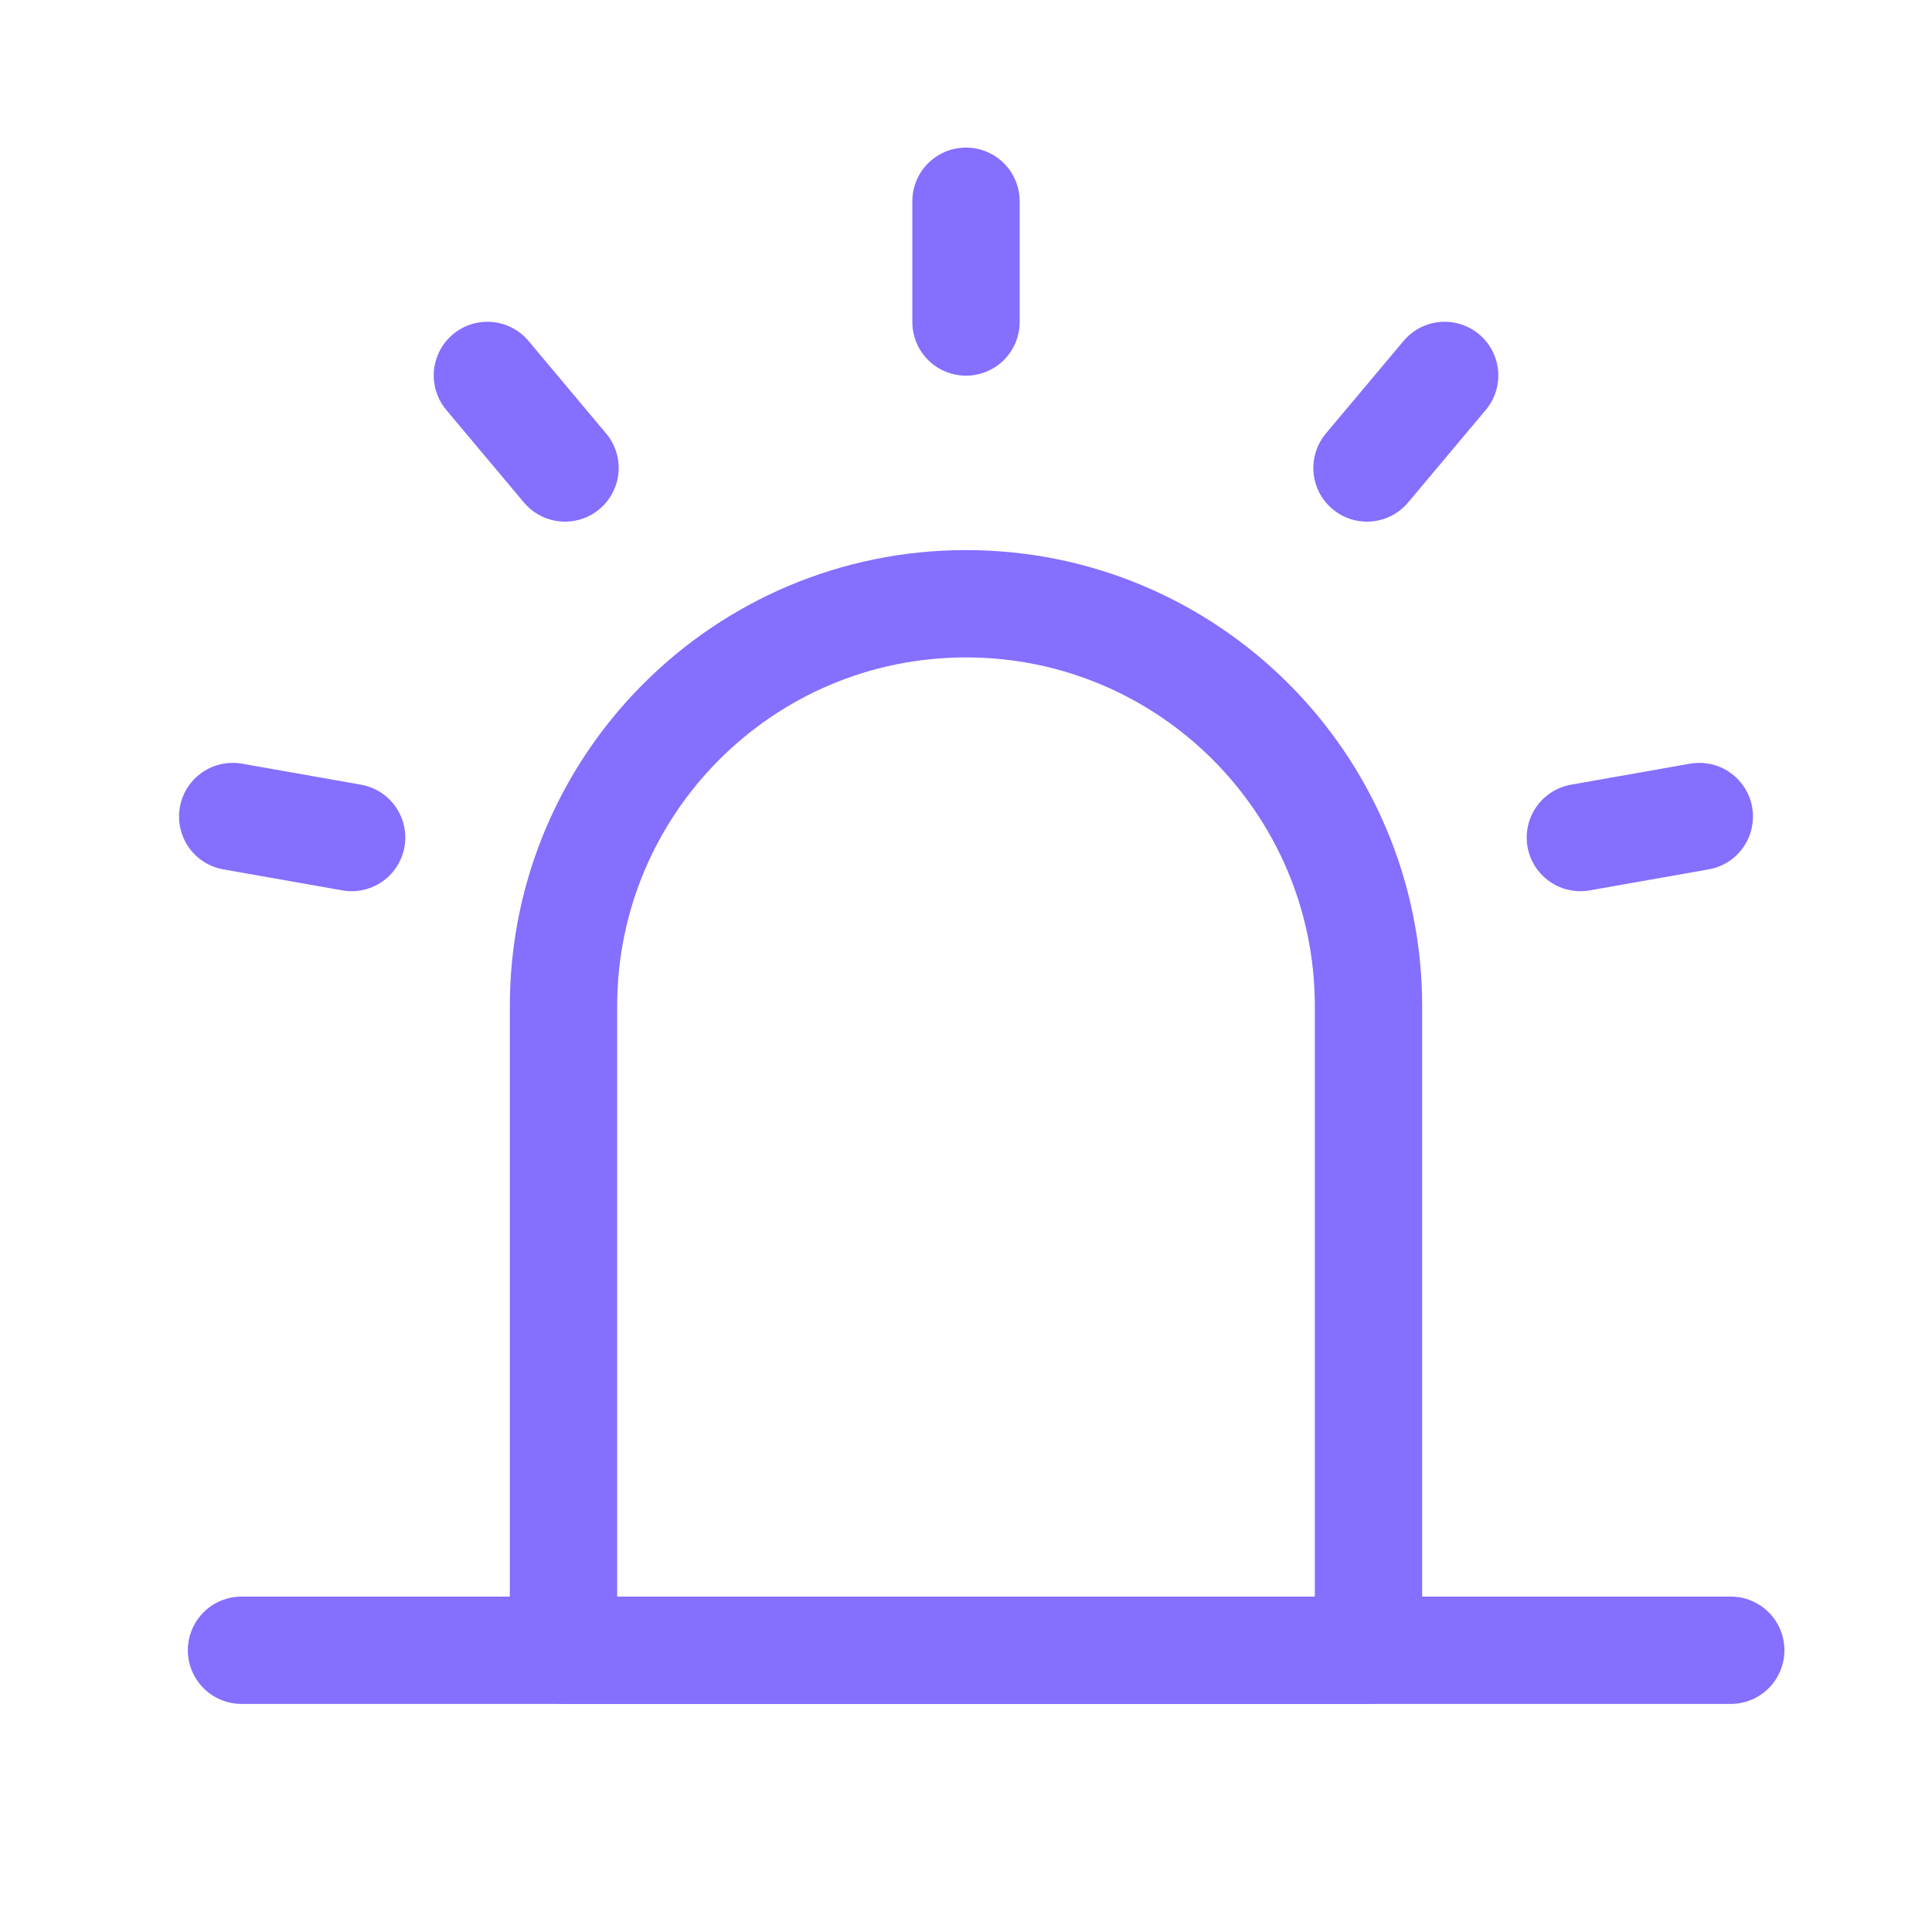
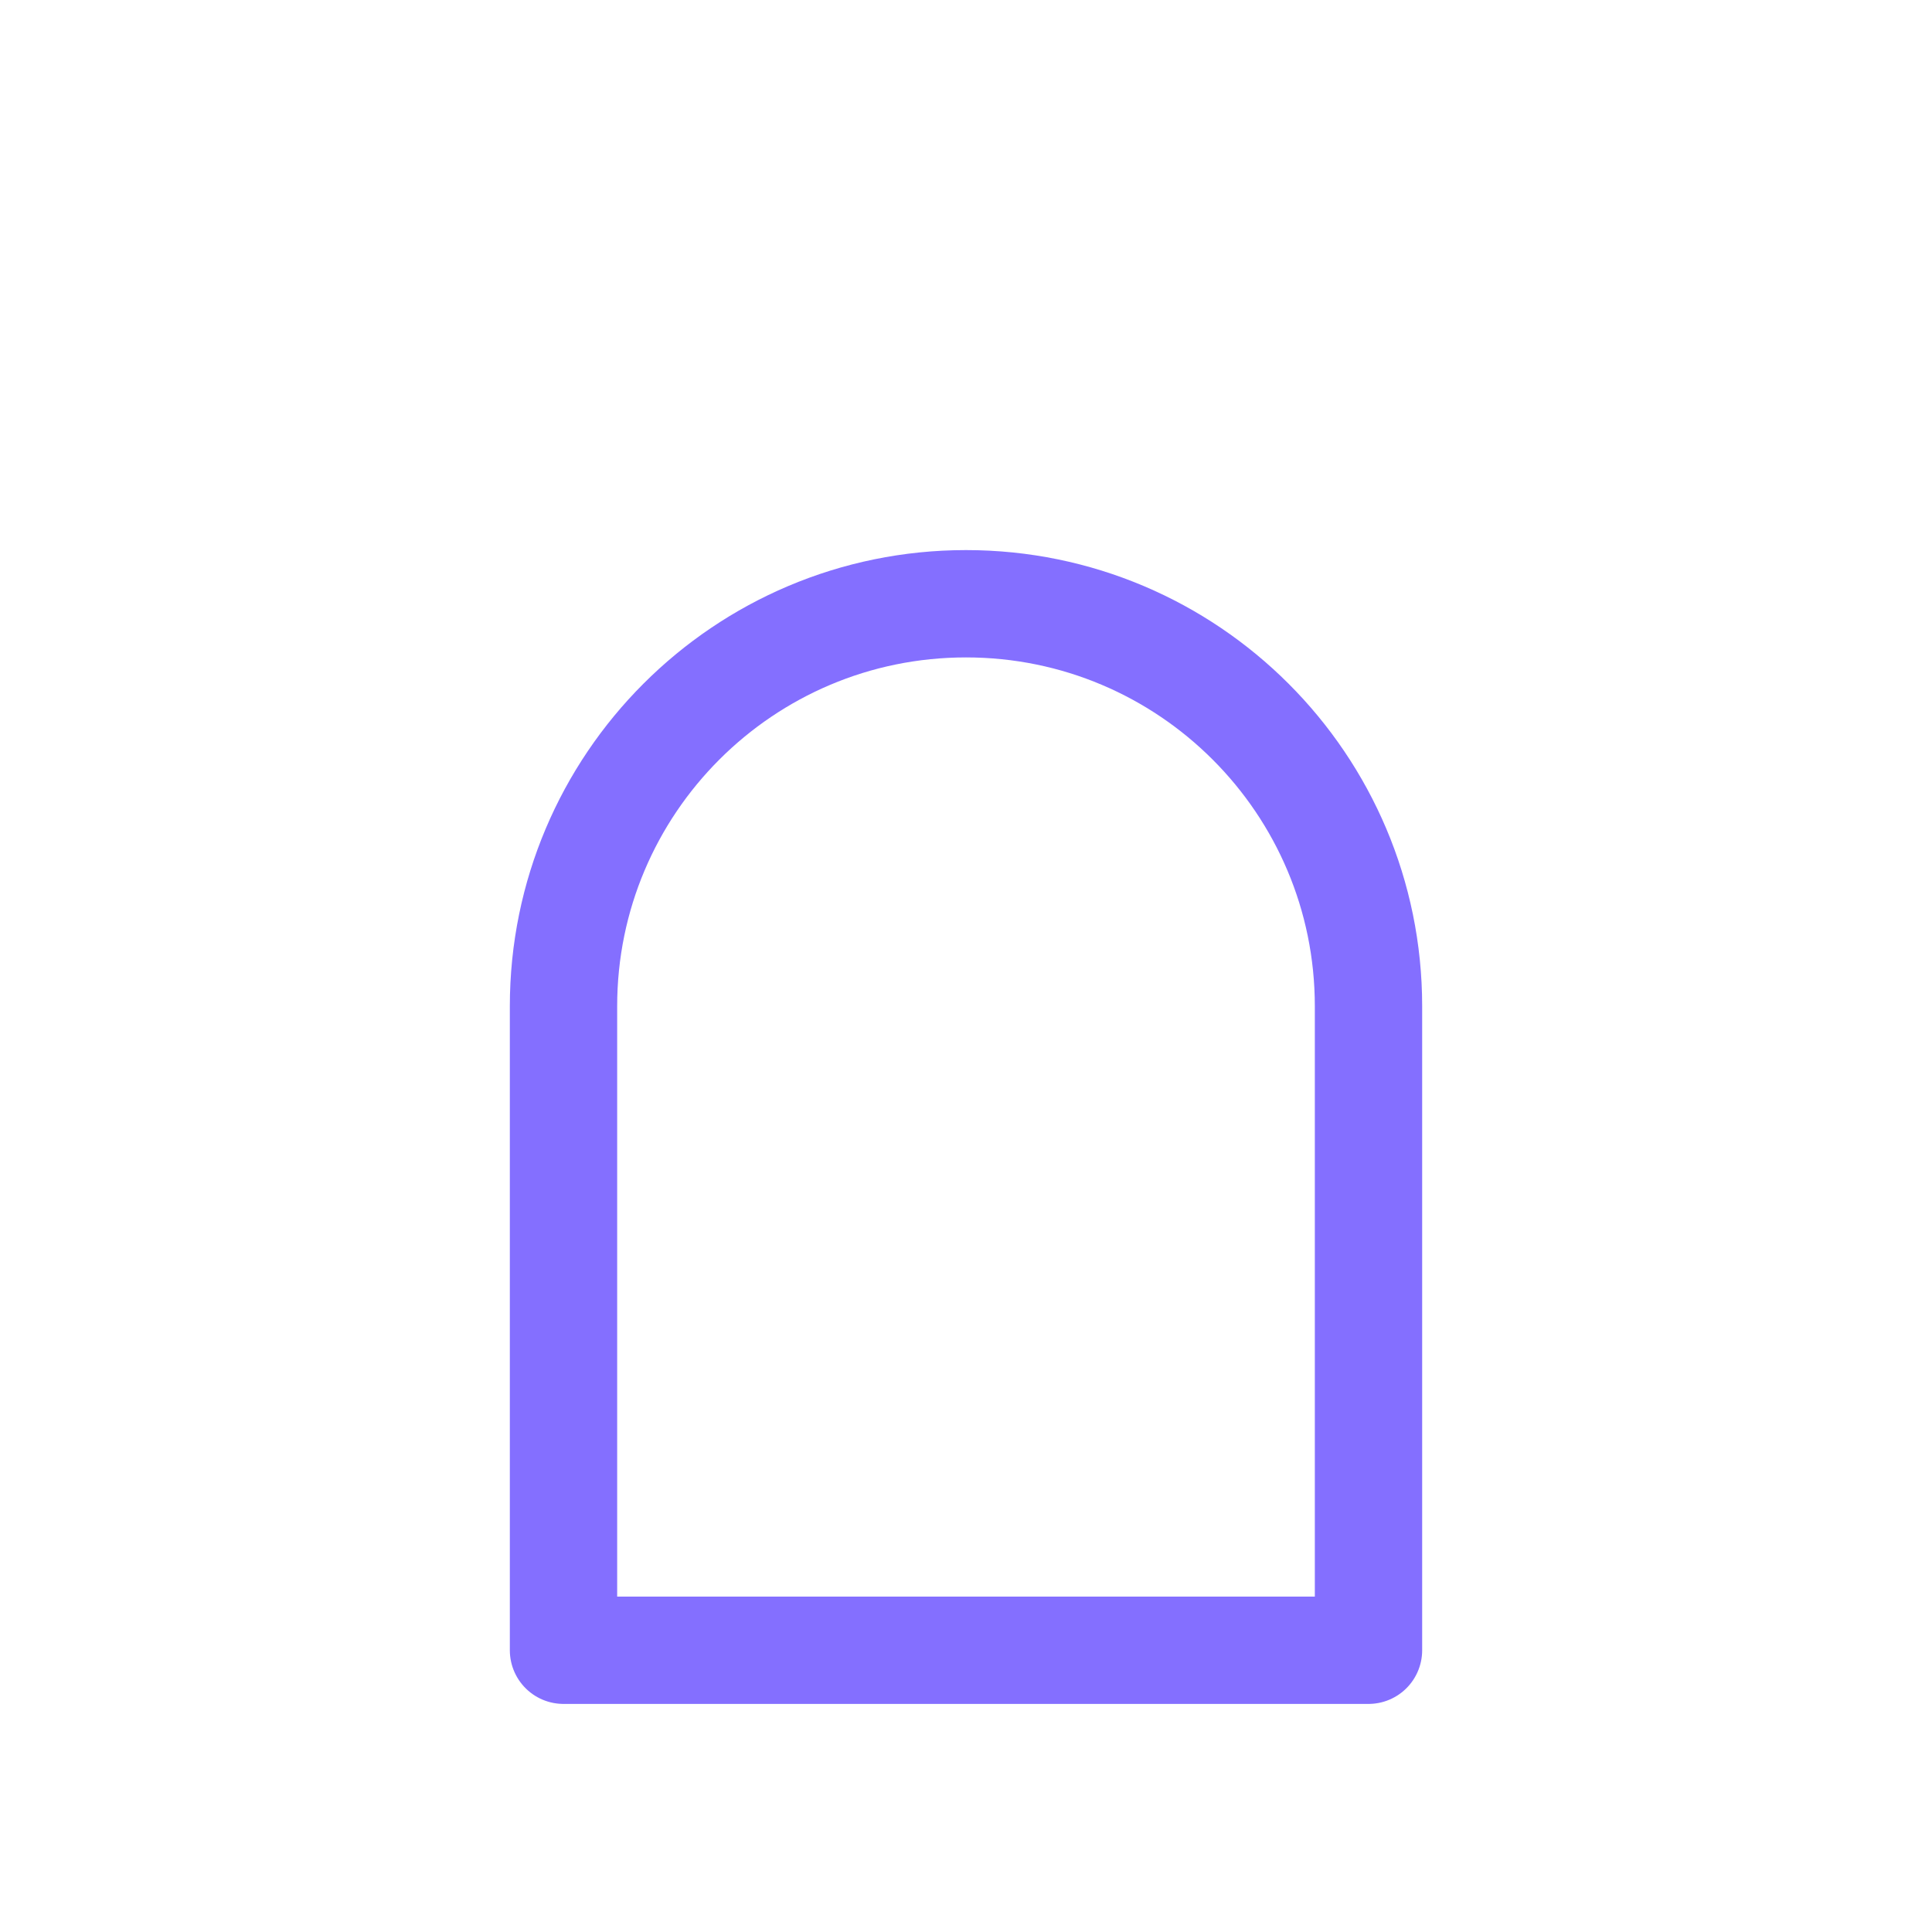
<svg xmlns="http://www.w3.org/2000/svg" width="36" height="36" viewBox="0 0 36 36" fill="none">
  <path d="M10.5 18.75C10.5 14.608 13.858 11.25 18 11.25C22.142 11.25 25.5 14.608 25.5 18.75V30.75H10.5V18.75Z" stroke="#846FFF" stroke-width="2" stroke-linejoin="round" />
-   <path d="M18 3.75V6M26.919 6.996L25.472 8.72M31.664 15.215L29.448 15.606M4.336 15.215L6.552 15.606M9.082 6.996L10.528 8.72M4.5 30.75H32.25" stroke="#846FFF" stroke-width="2" stroke-linecap="round" stroke-linejoin="round" />
</svg>